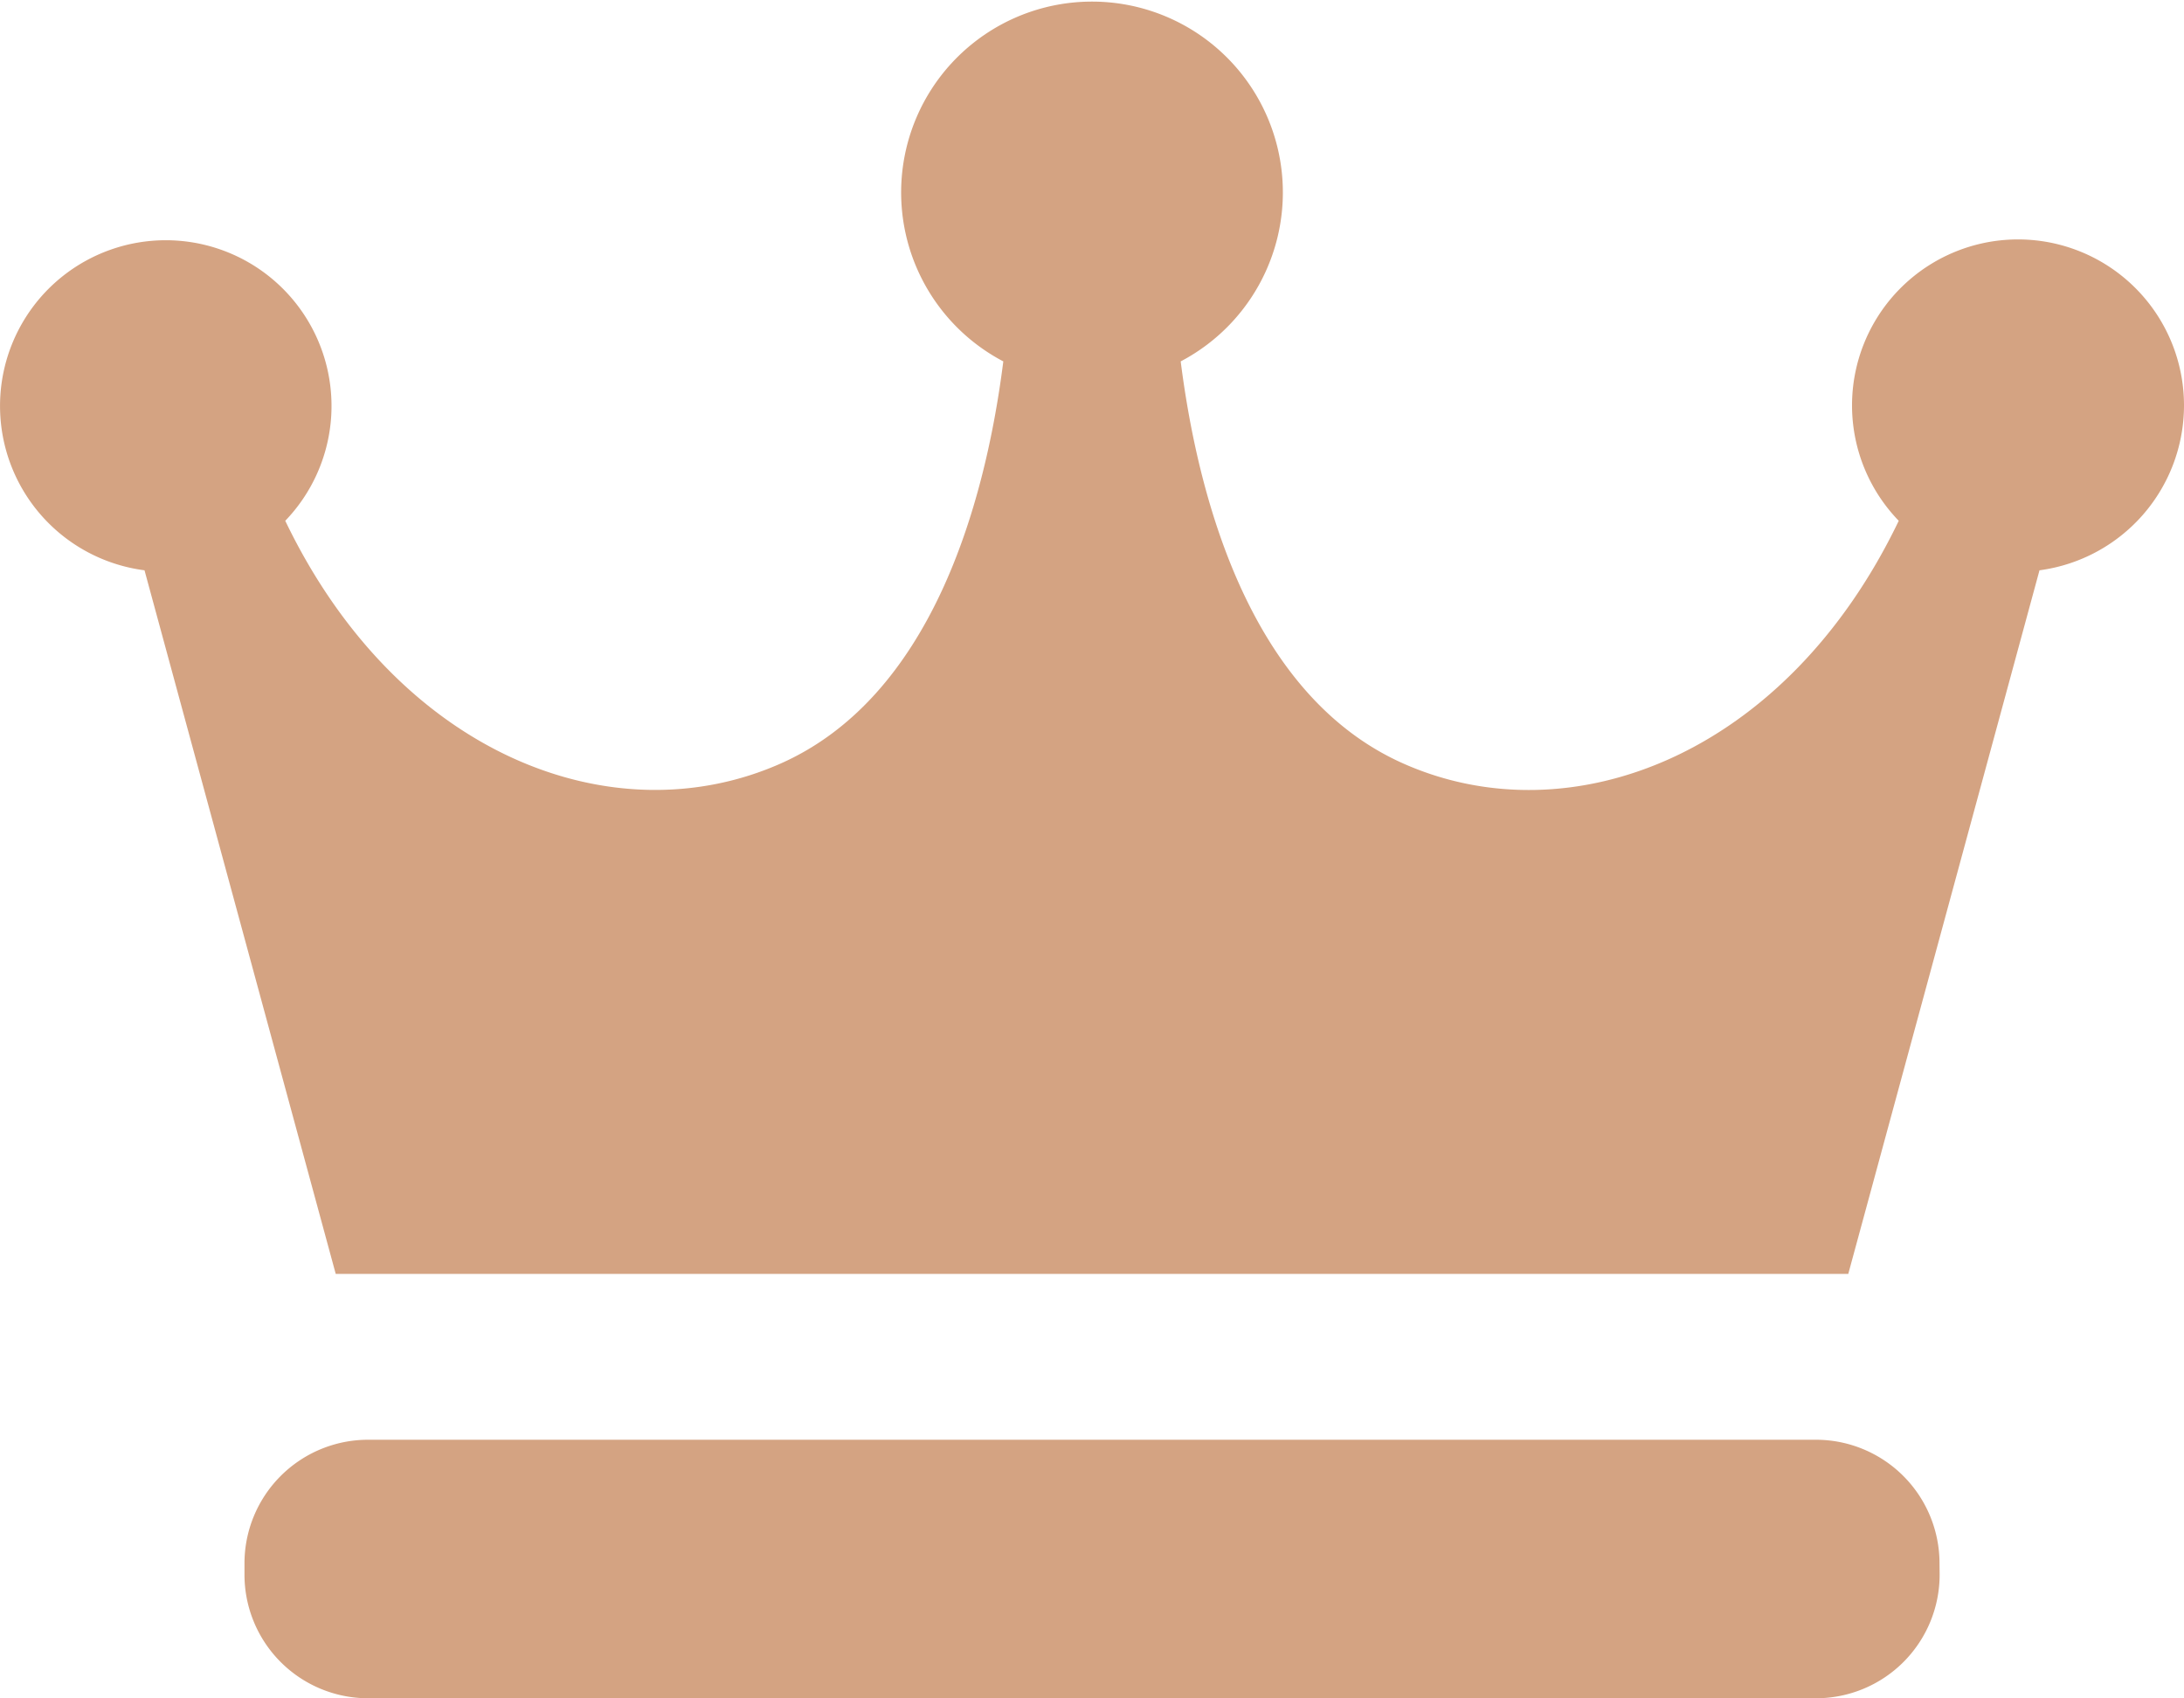
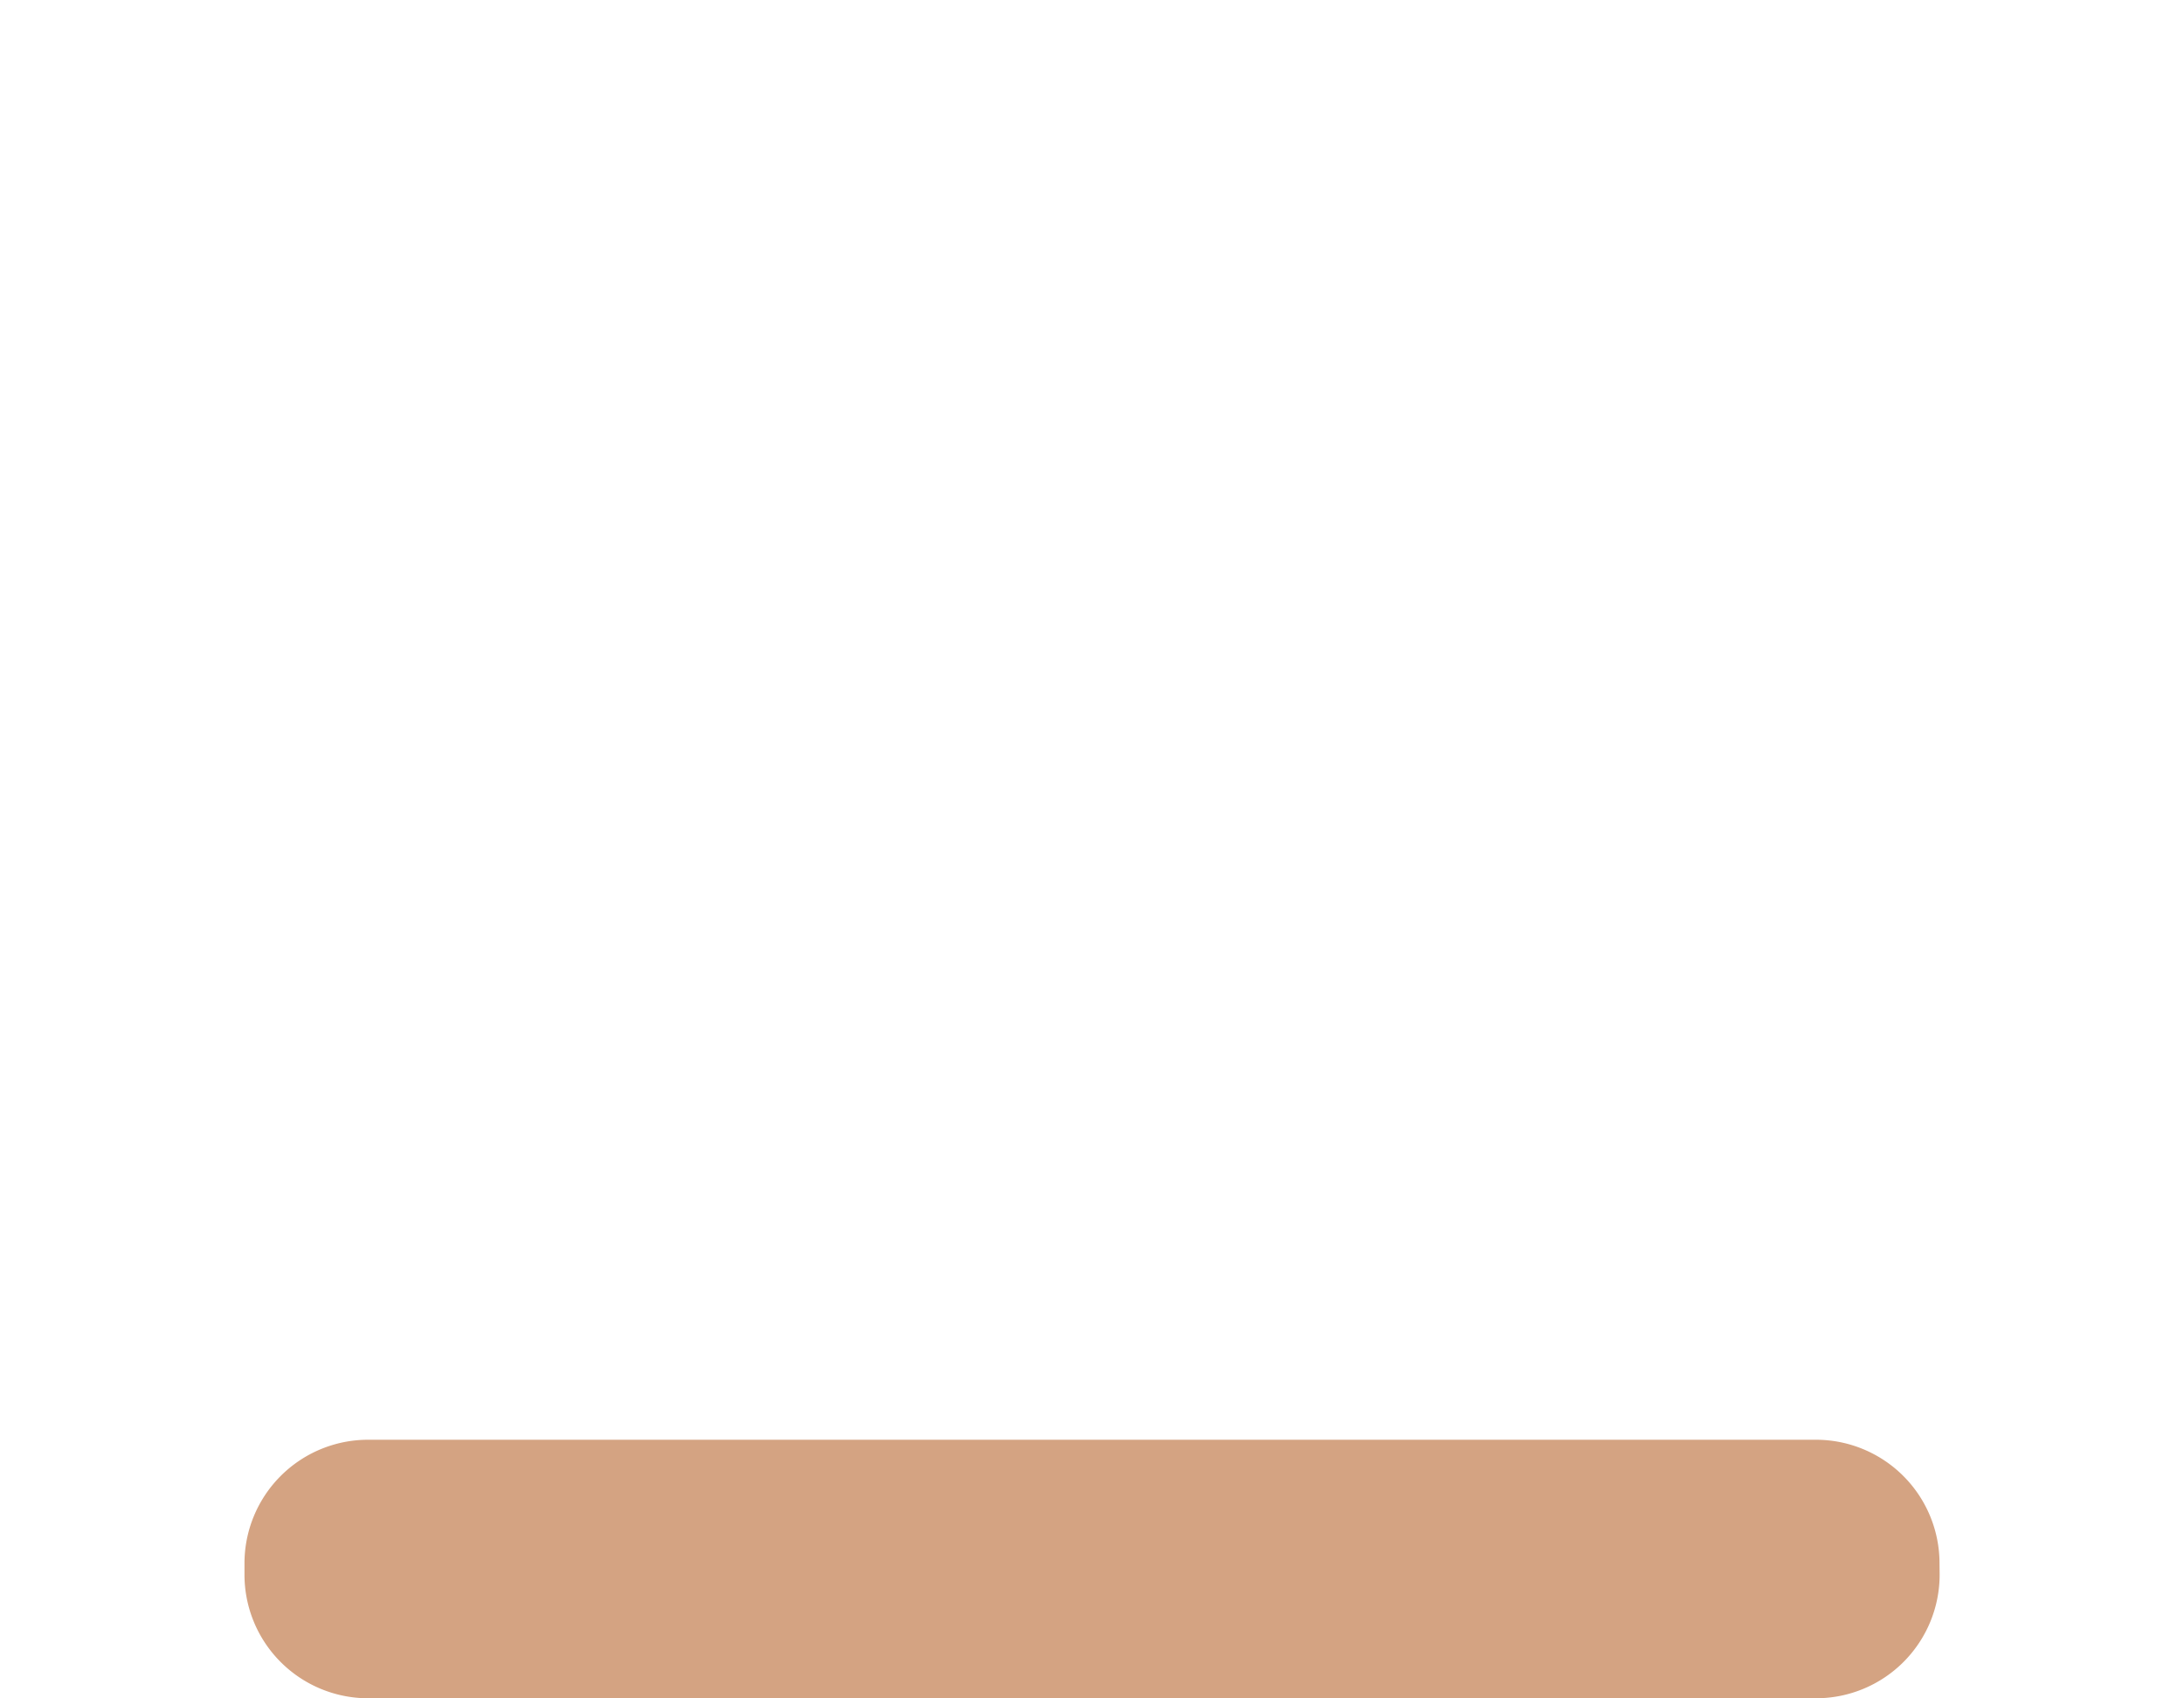
<svg xmlns="http://www.w3.org/2000/svg" width="18" height="13.999" viewBox="0 0 18 13.999">
  <g id="フリーの王冠アイコン" transform="translate(0 -58)">
-     <path id="Path_9207" data-name="Path 9207" d="M18,61.339a1.368,1.368,0,1,0-2.351.954c-.93,1.937-2.708,2.613-4.085,2-1.227-.546-1.68-2.106-1.833-3.314a1.573,1.573,0,1,0-1.462,0c-.153,1.209-.606,2.768-1.833,3.314-1.378.612-3.155-.064-4.085-2a1.366,1.366,0,1,0-1.16.408l1.576,5.8H15.233l1.576-5.8A1.372,1.372,0,0,0,18,61.339Z" fill="#d4a382" />
    <path id="Path_9208" data-name="Path 9208" d="M70.971,394.813a1.019,1.019,0,0,1-1.016,1.023H58.016A1.019,1.019,0,0,1,57,394.813v-.085a1.019,1.019,0,0,1,1.016-1.023H69.954a1.019,1.019,0,0,1,1.016,1.023Z" transform="translate(-54.985 -323.837)" fill="#d4a382" />
  </g>
</svg>